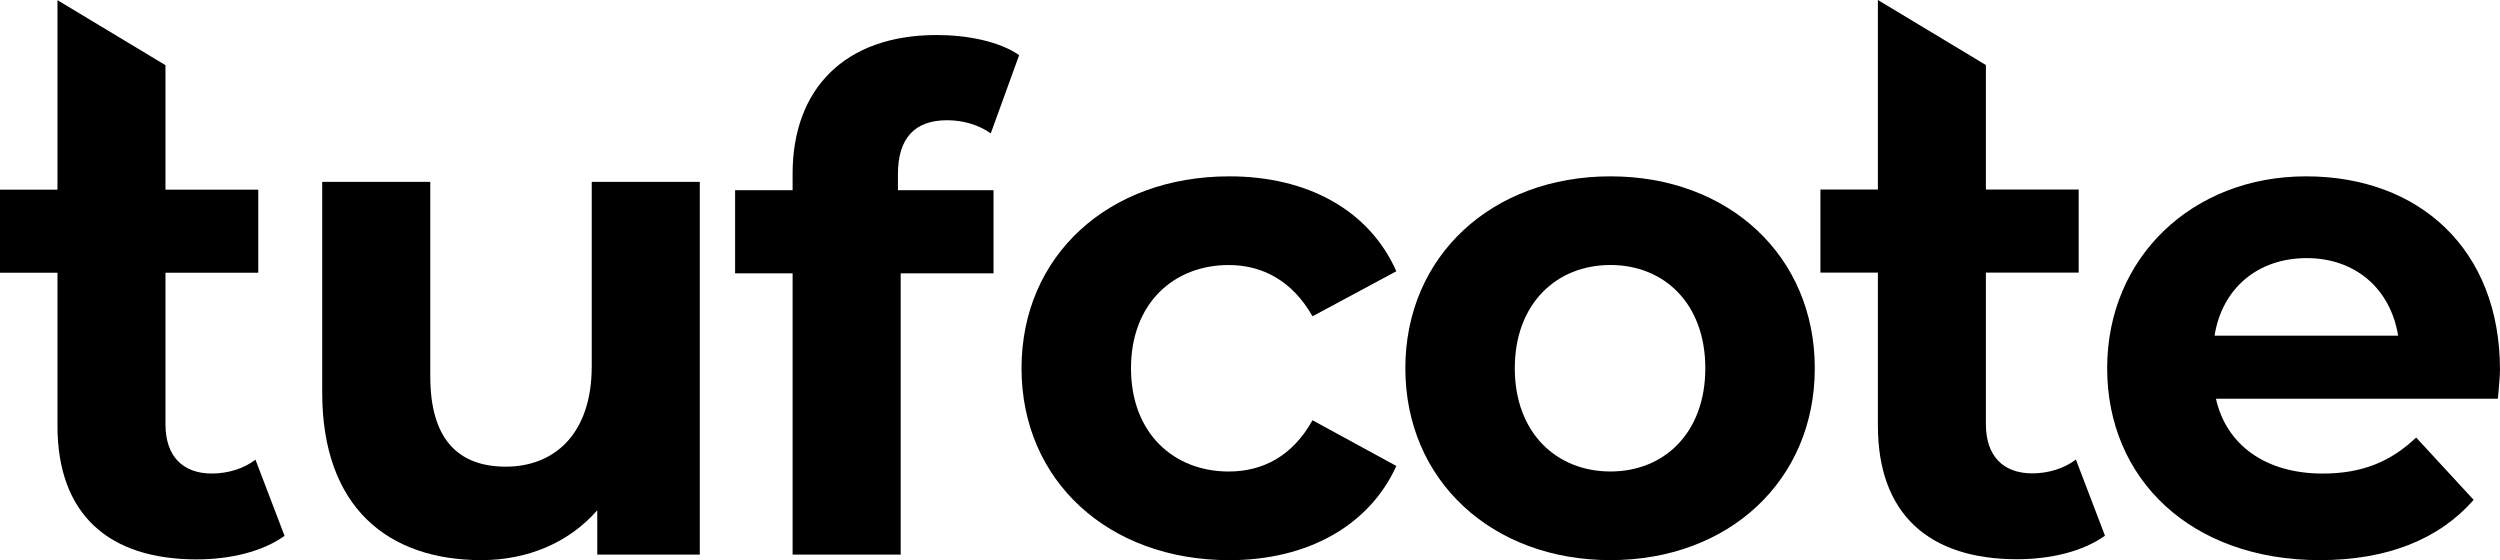
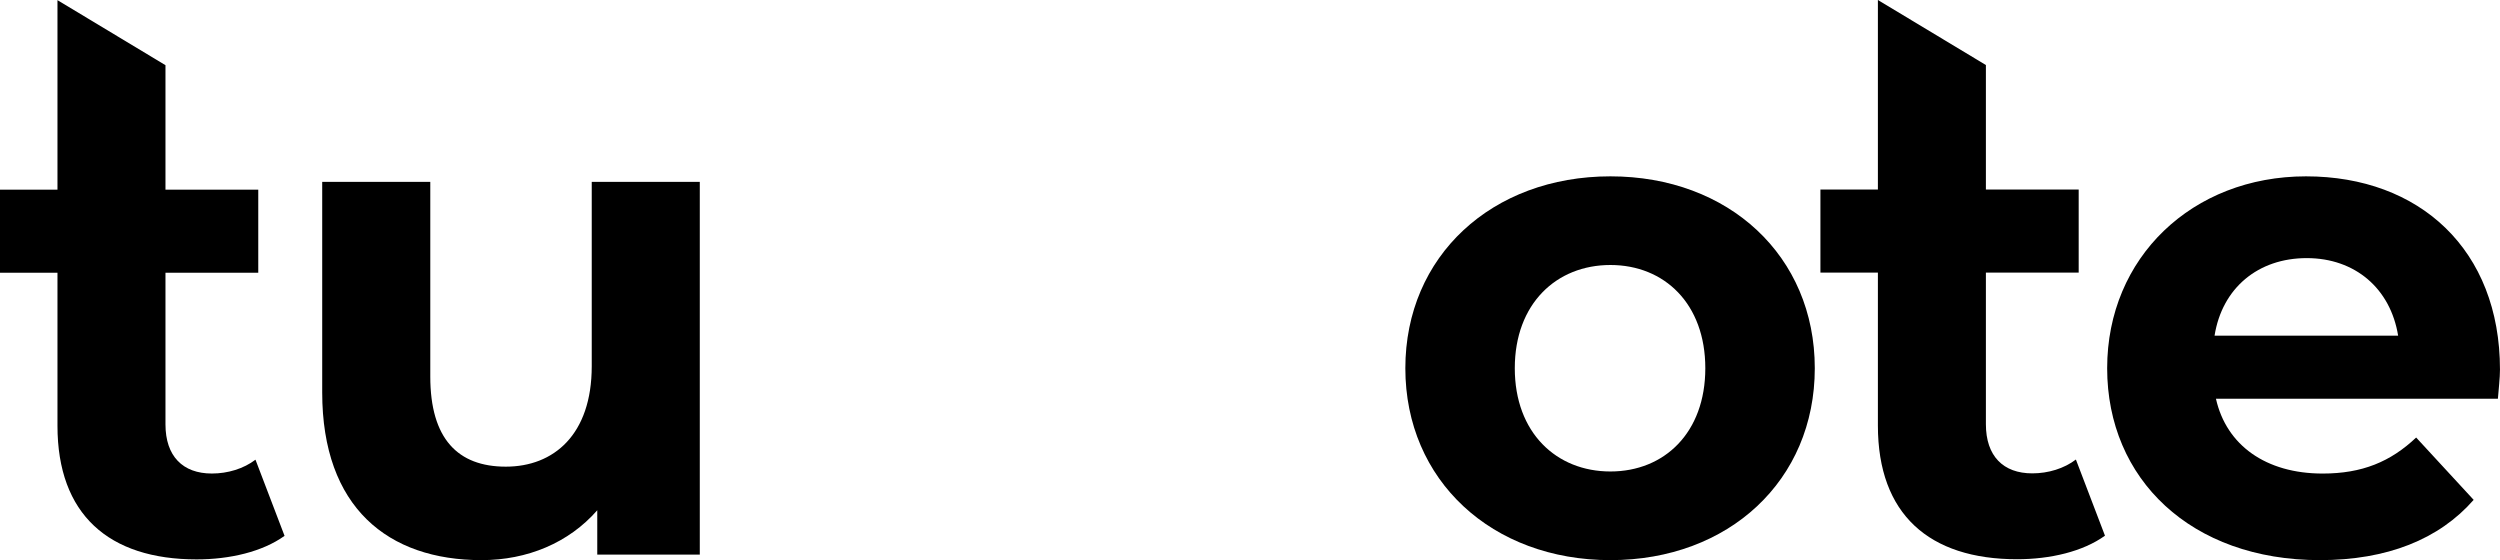
<svg xmlns="http://www.w3.org/2000/svg" id="Layer_1" viewBox="0 0 950 212.86">
  <path d="M265.92,69.12V210.75h-38.96v-16.85c-10.79,12.37-26.59,18.95-43.97,18.95-35.54,0-60.55-20.01-60.55-63.71V69.12h41.07v73.98c0,23.69,10.53,34.23,28.7,34.23s32.65-12.11,32.65-38.17V69.12h41.07Z" />
-   <path d="M341.21,72.27h36.33v31.59h-35.28v106.89h-41.07V103.87h-21.85v-31.59h21.85v-6.32c0-31.85,19.48-52.65,54.76-52.65,11.58,0,23.69,2.37,31.33,7.63l-10.79,29.75c-4.48-3.16-10.27-5-16.59-5-12.11,0-18.69,6.58-18.69,20.54v6.05Z" />
-   <path d="M388.18,139.93c0-42.65,32.91-72.92,78.98-72.92,29.75,0,53.18,12.9,63.45,36.07l-31.86,17.11c-7.63-13.43-18.95-19.48-31.85-19.48-20.8,0-37.12,14.48-37.12,39.23s16.32,39.23,37.12,39.23c12.9,0,24.22-5.79,31.85-19.48l31.86,17.37c-10.27,22.64-33.7,35.8-63.45,35.8-46.07,0-78.98-30.27-78.98-72.92Z" />
  <path d="M534.03,139.93c0-42.65,32.91-72.92,77.93-72.92s77.66,30.28,77.66,72.92-32.65,72.92-77.66,72.92-77.93-30.27-77.93-72.92Zm113.99,0c0-24.48-15.53-39.23-36.07-39.23s-36.33,14.74-36.33,39.23,15.8,39.23,36.33,39.23,36.07-14.74,36.07-39.23Z" />
  <path d="M949.21,151.52h-107.15c3.95,17.64,18.95,28.43,40.54,28.43,15.01,0,25.8-4.48,35.54-13.69l21.85,23.69c-13.16,15.01-32.91,22.9-58.45,22.9-48.97,0-80.82-30.8-80.82-72.92s32.38-72.92,75.56-72.92,73.71,27.91,73.71,73.45c0,3.16-.53,7.63-.79,11.06Zm-107.68-23.96h69.76c-2.9-17.9-16.32-29.48-34.75-29.48s-32.12,11.32-35.01,29.48Z" />
  <path d="M108.13,203.62c-8.42,6.05-20.78,8.95-33.41,8.95-33.41,0-52.88-17.1-52.88-50.78v-58.14H0v-31.57H21.84V.06L62.88,24.77v47.3h35.26v31.57H62.88v57.62c0,12.1,6.58,18.68,17.63,18.68,6.05,0,12.1-1.84,16.57-5.26l11.05,28.94Z" />
  <path d="M799.89,203.56c-8.42,6.05-20.78,8.95-33.41,8.95-33.41,0-52.88-17.1-52.88-50.78v-58.14h-21.84v-31.57h21.84V0l41.04,24.71v47.3h35.26v31.57h-35.26v57.62c0,12.1,6.58,18.68,17.63,18.68,6.05,0,12.1-1.84,16.57-5.26l11.05,28.94Z" />
</svg>